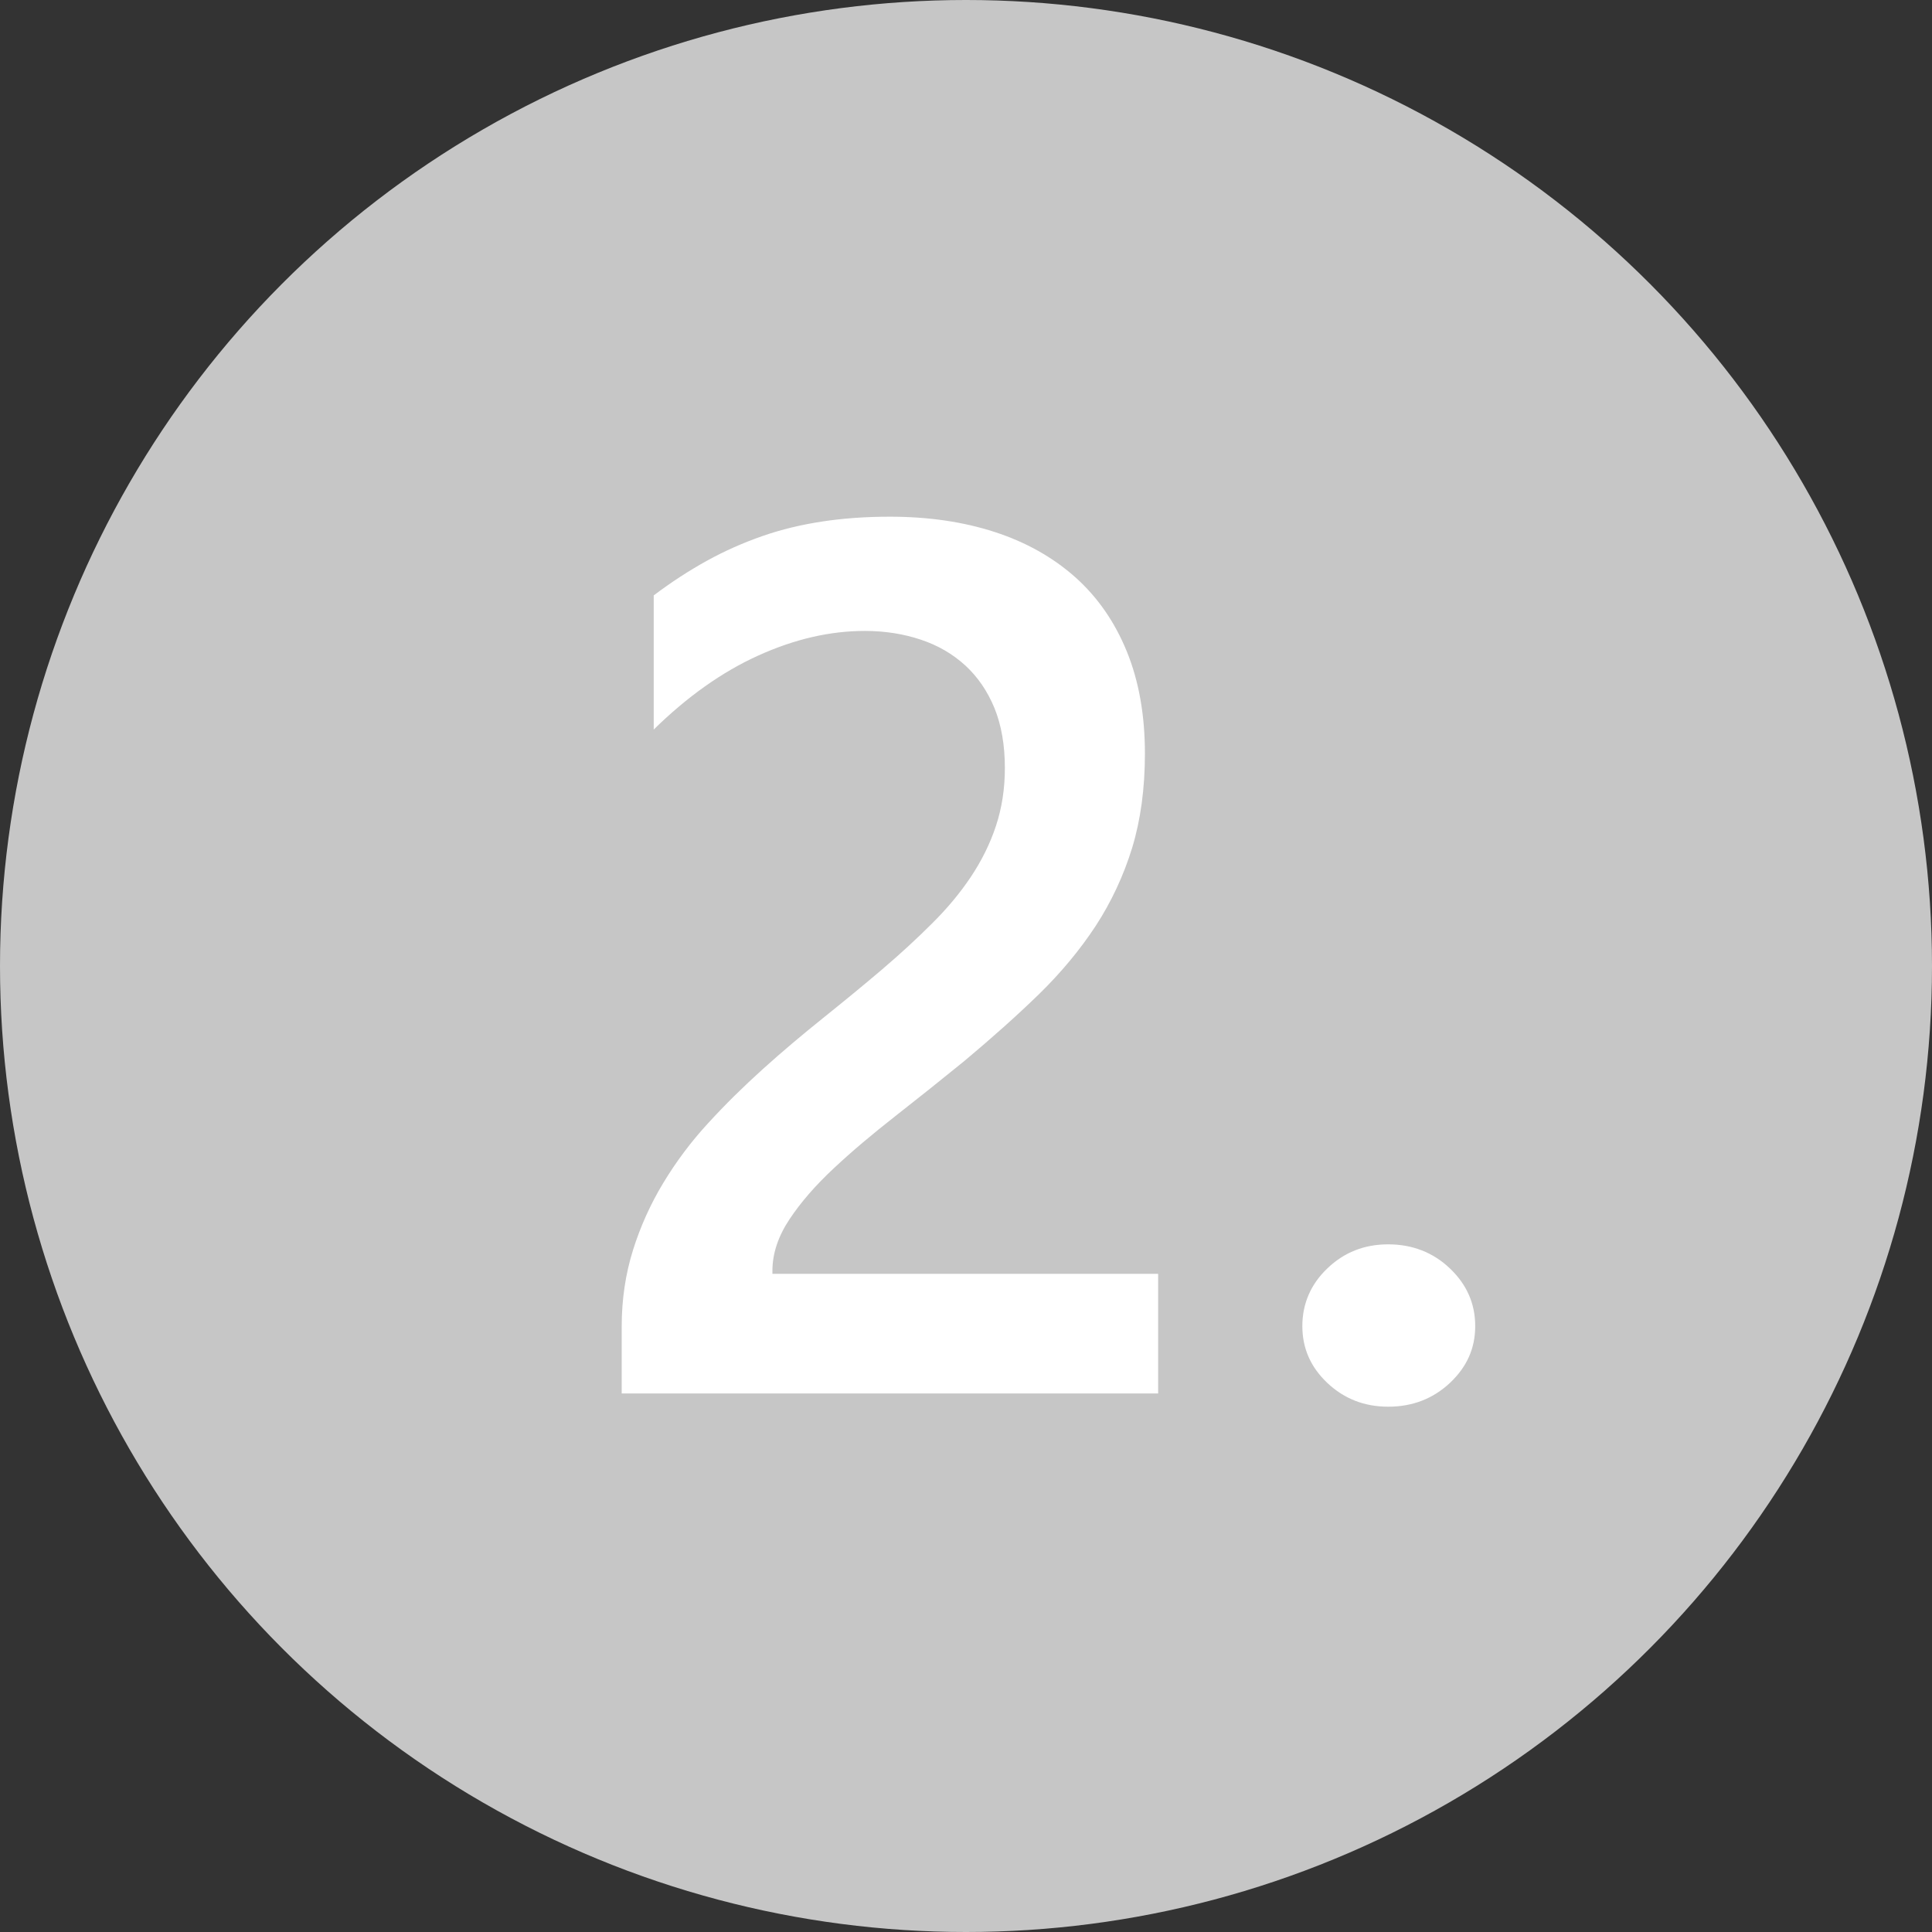
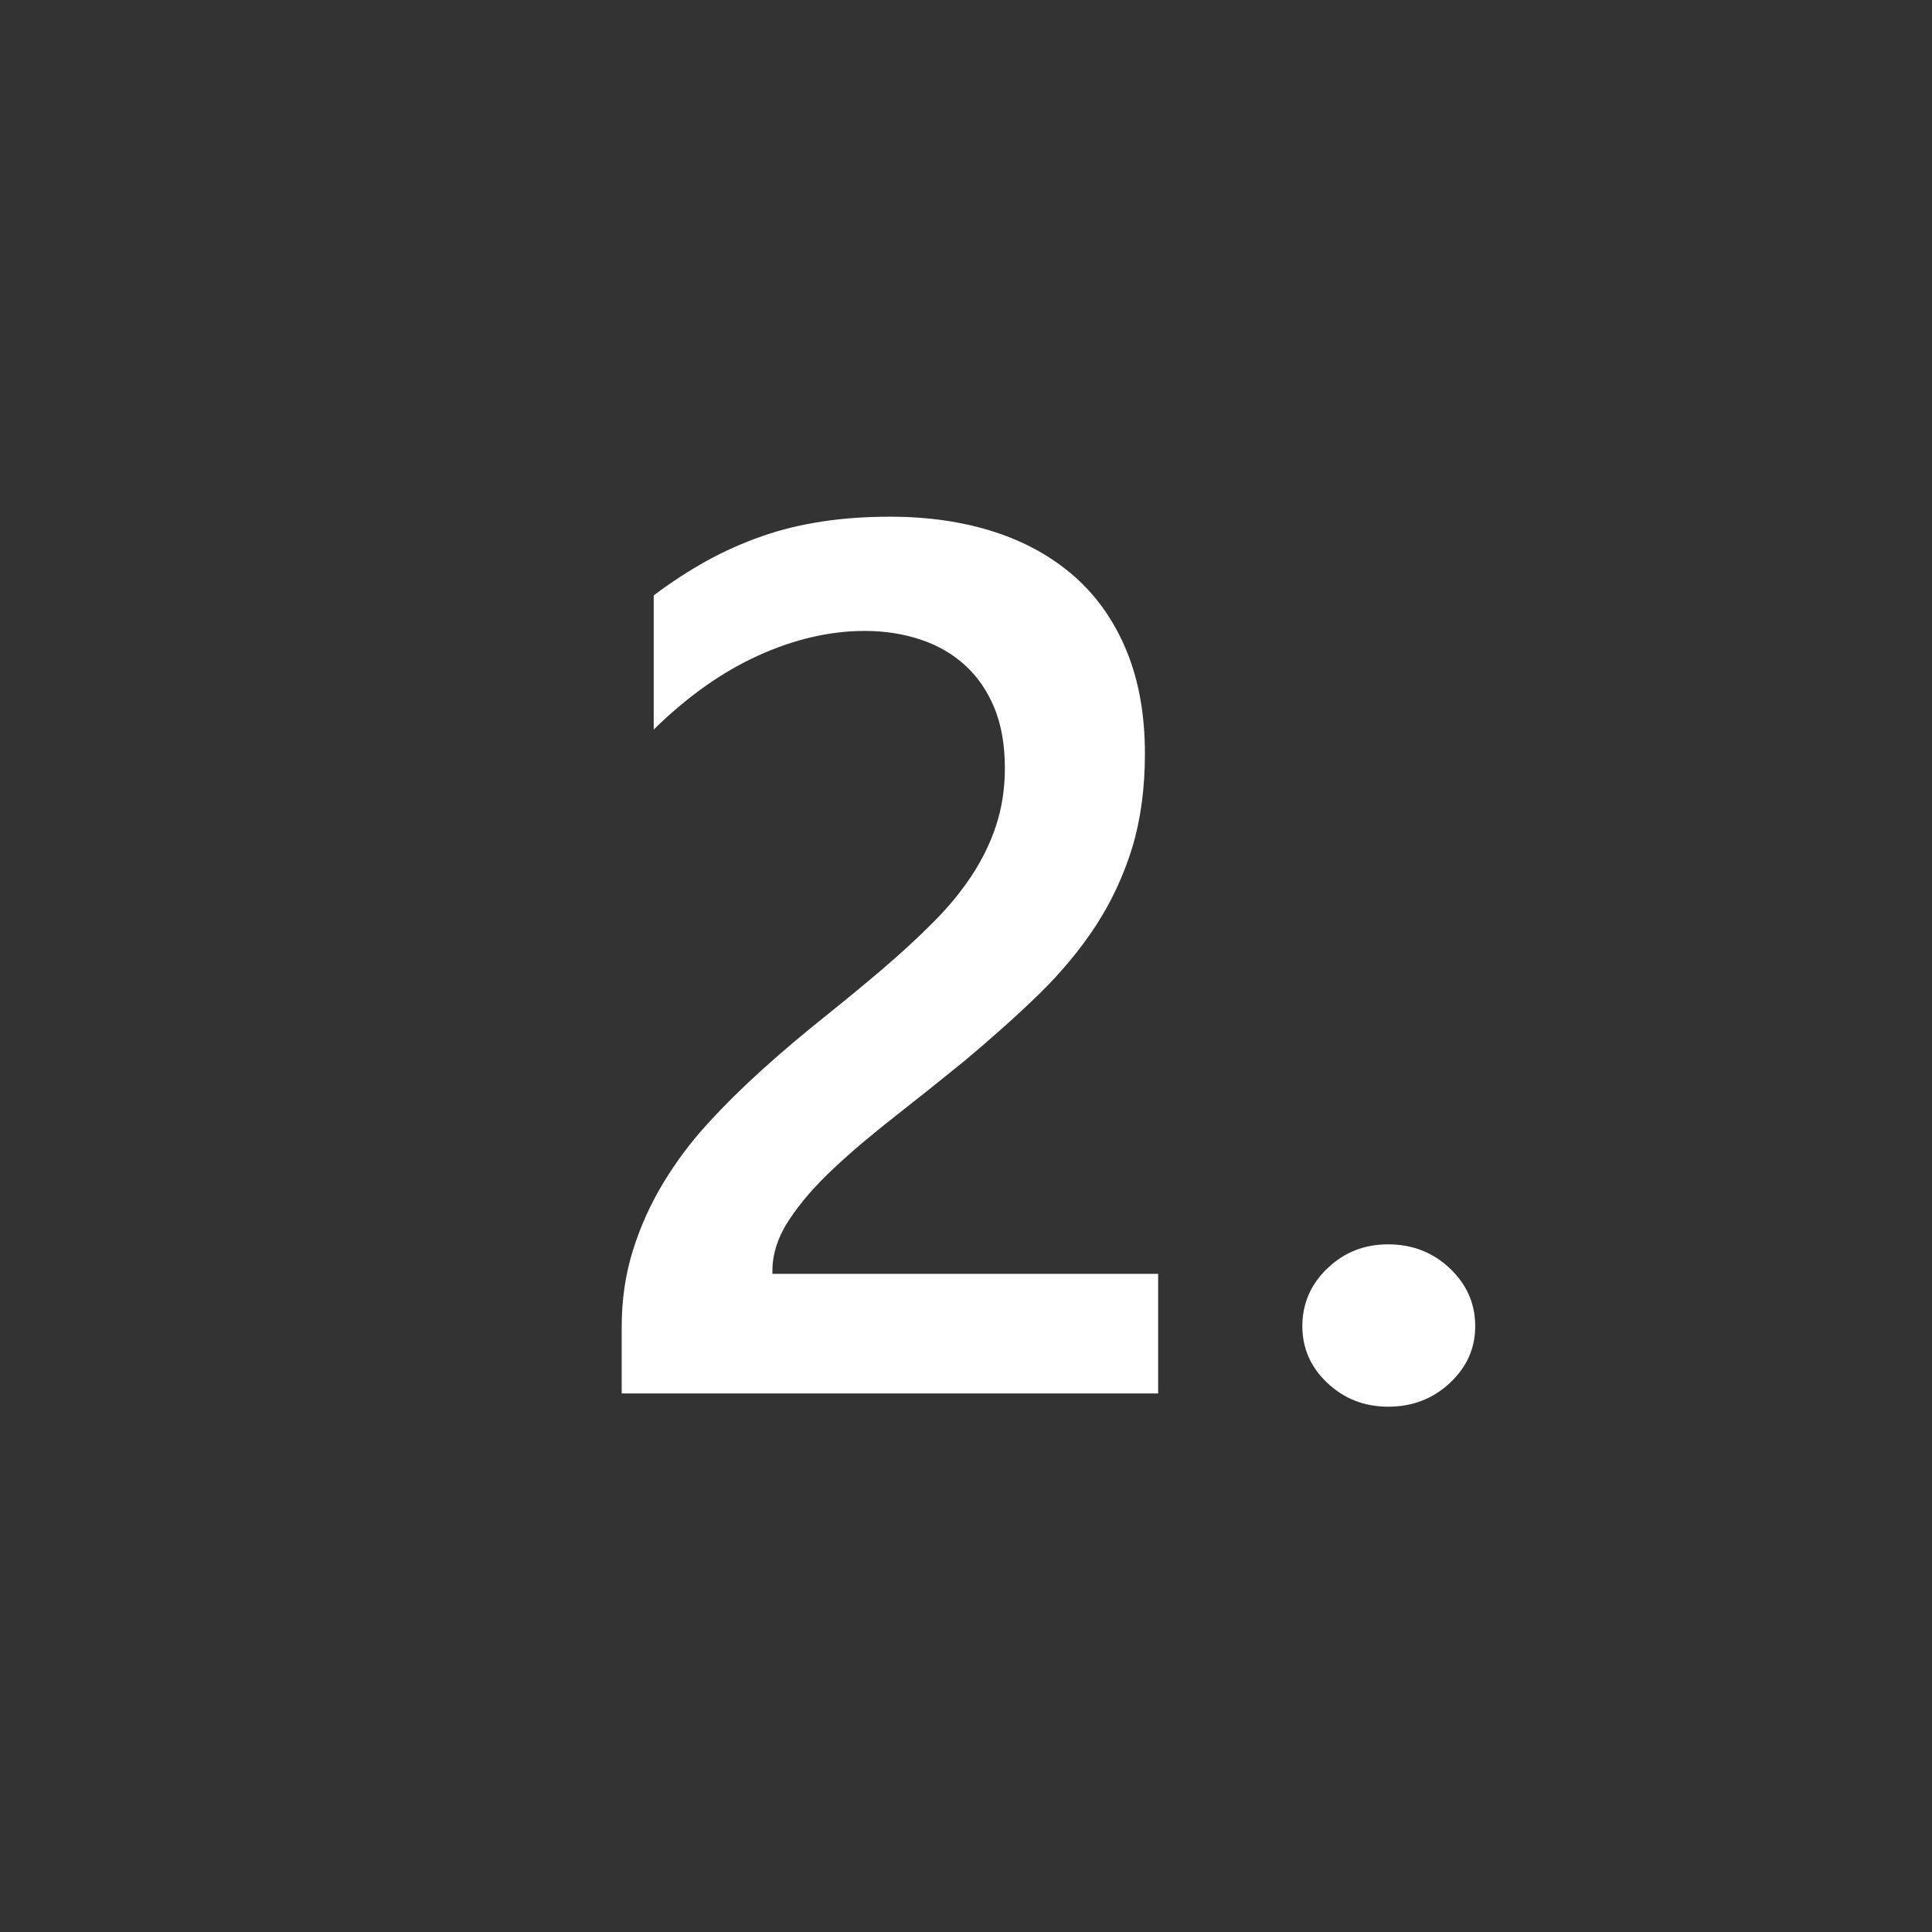
<svg xmlns="http://www.w3.org/2000/svg" id="Layer_1" data-name="Layer 1" viewBox="0 0 121.26 121.26">
  <rect x="0" y="0" width="121.26" height="121.26" fill="#333333" stroke="none" />
  <defs>
    <style>
      .cls-1 {
        fill: #fff;
      }

      .cls-2 {
        fill: #c6c6c6;
      }
    </style>
  </defs>
-   <circle class="cls-2" cx="60.63" cy="60.63" r="60.63" />
  <g>
    <path class="cls-1" d="M72.69,87.46H39.02v-4.19c0-1.71,.24-3.31,.71-4.81,.47-1.5,1.11-2.91,1.91-4.23,.8-1.32,1.73-2.57,2.81-3.74,1.07-1.17,2.22-2.3,3.44-3.4s2.47-2.15,3.74-3.17c1.27-1.02,2.52-2.04,3.74-3.08,1.15-.98,2.19-1.94,3.14-2.89,.95-.94,1.76-1.92,2.43-2.92,.67-1.01,1.2-2.07,1.57-3.19,.37-1.12,.56-2.33,.56-3.64,0-1.43-.22-2.69-.65-3.75-.44-1.07-1.05-1.96-1.83-2.68-.79-.72-1.71-1.26-2.79-1.62-1.07-.36-2.25-.55-3.52-.55-2.2,0-4.43,.52-6.7,1.55-2.27,1.03-4.45,2.58-6.55,4.64v-8.42c1.1-.83,2.21-1.55,3.33-2.17,1.12-.62,2.28-1.13,3.48-1.55,1.2-.42,2.46-.72,3.78-.92,1.32-.2,2.73-.3,4.23-.3,2.42,0,4.61,.32,6.58,.96,1.97,.64,3.65,1.59,5.05,2.83,1.4,1.25,2.48,2.8,3.24,4.66,.76,1.86,1.14,4,1.14,6.42,0,2.19-.27,4.16-.8,5.91-.54,1.75-1.3,3.38-2.28,4.89-.99,1.51-2.18,2.94-3.57,4.3-1.4,1.36-2.96,2.75-4.68,4.19-1.45,1.18-2.89,2.33-4.32,3.45-1.43,1.12-2.73,2.21-3.87,3.28-1.15,1.07-2.08,2.14-2.79,3.21s-1.07,2.15-1.07,3.23v.19h24.21v7.51Z" />
    <path class="cls-1" d="M87.13,88.29c-1.5,0-2.77-.5-3.82-1.49-1.05-.99-1.57-2.18-1.57-3.57s.52-2.62,1.57-3.62c1.05-1.01,2.32-1.51,3.82-1.51s2.81,.5,3.87,1.51,1.59,2.21,1.59,3.62-.53,2.57-1.59,3.57c-1.06,.99-2.35,1.49-3.87,1.49Z" />
  </g>
</svg>